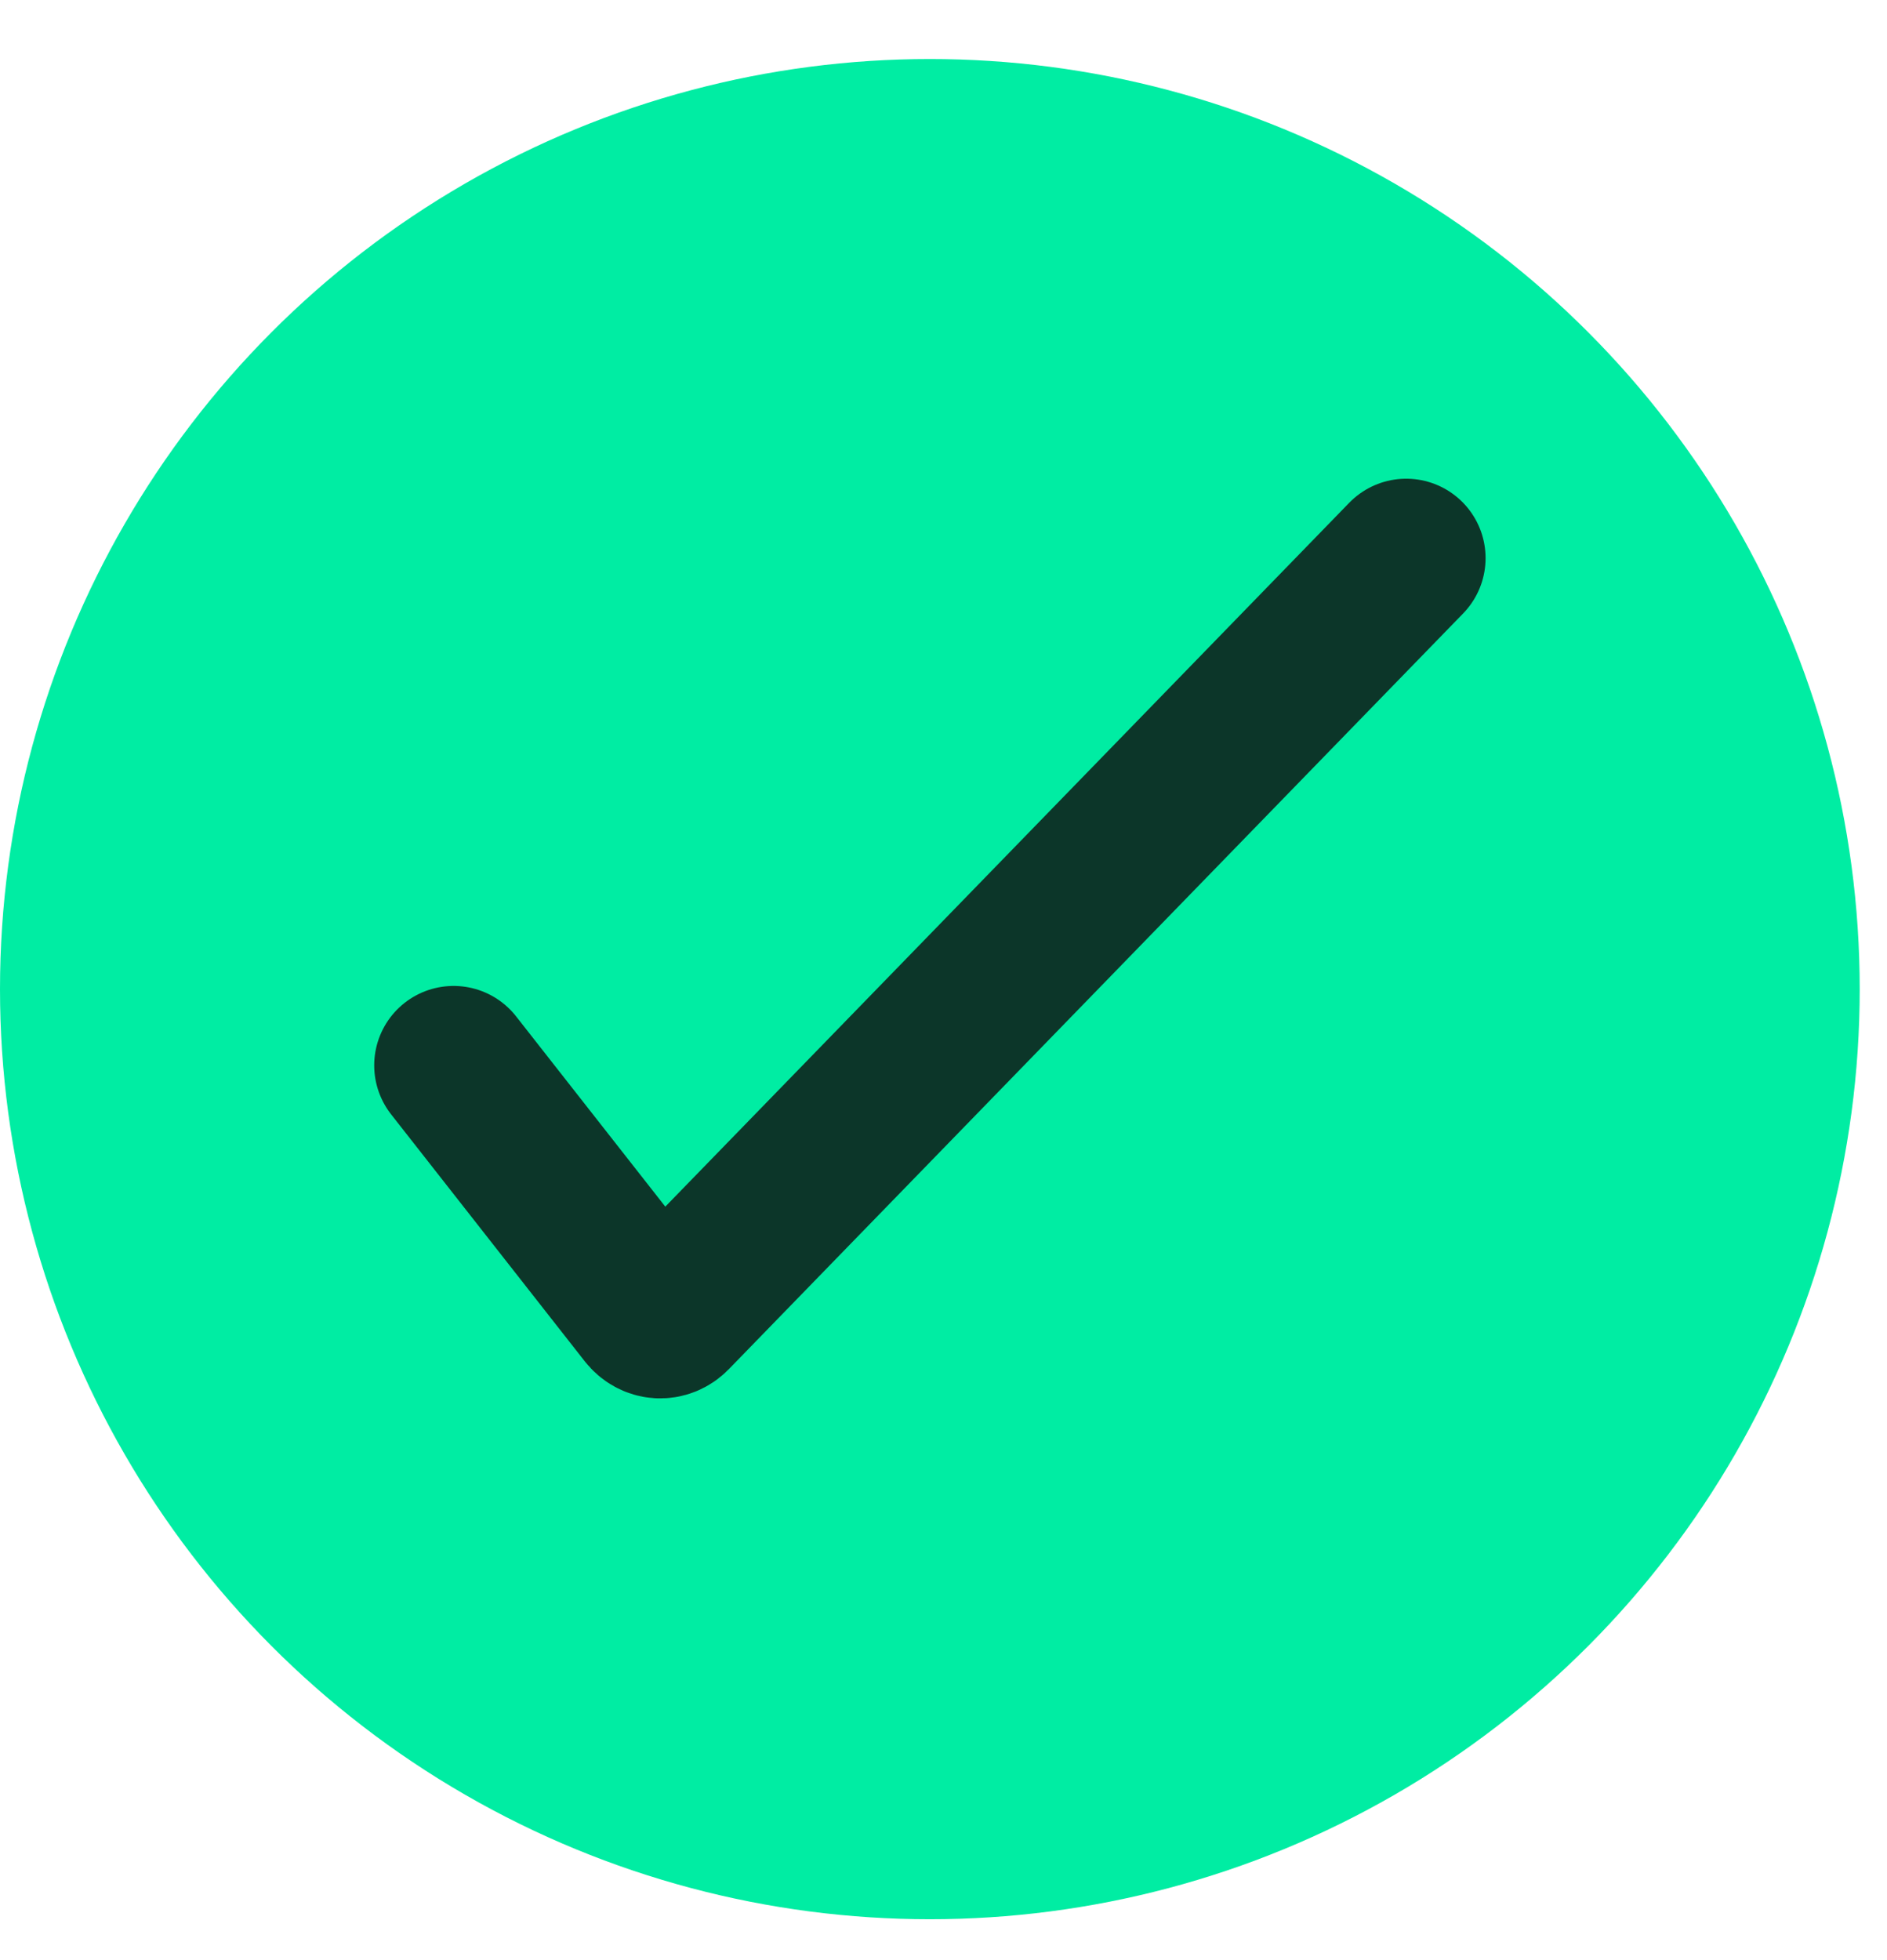
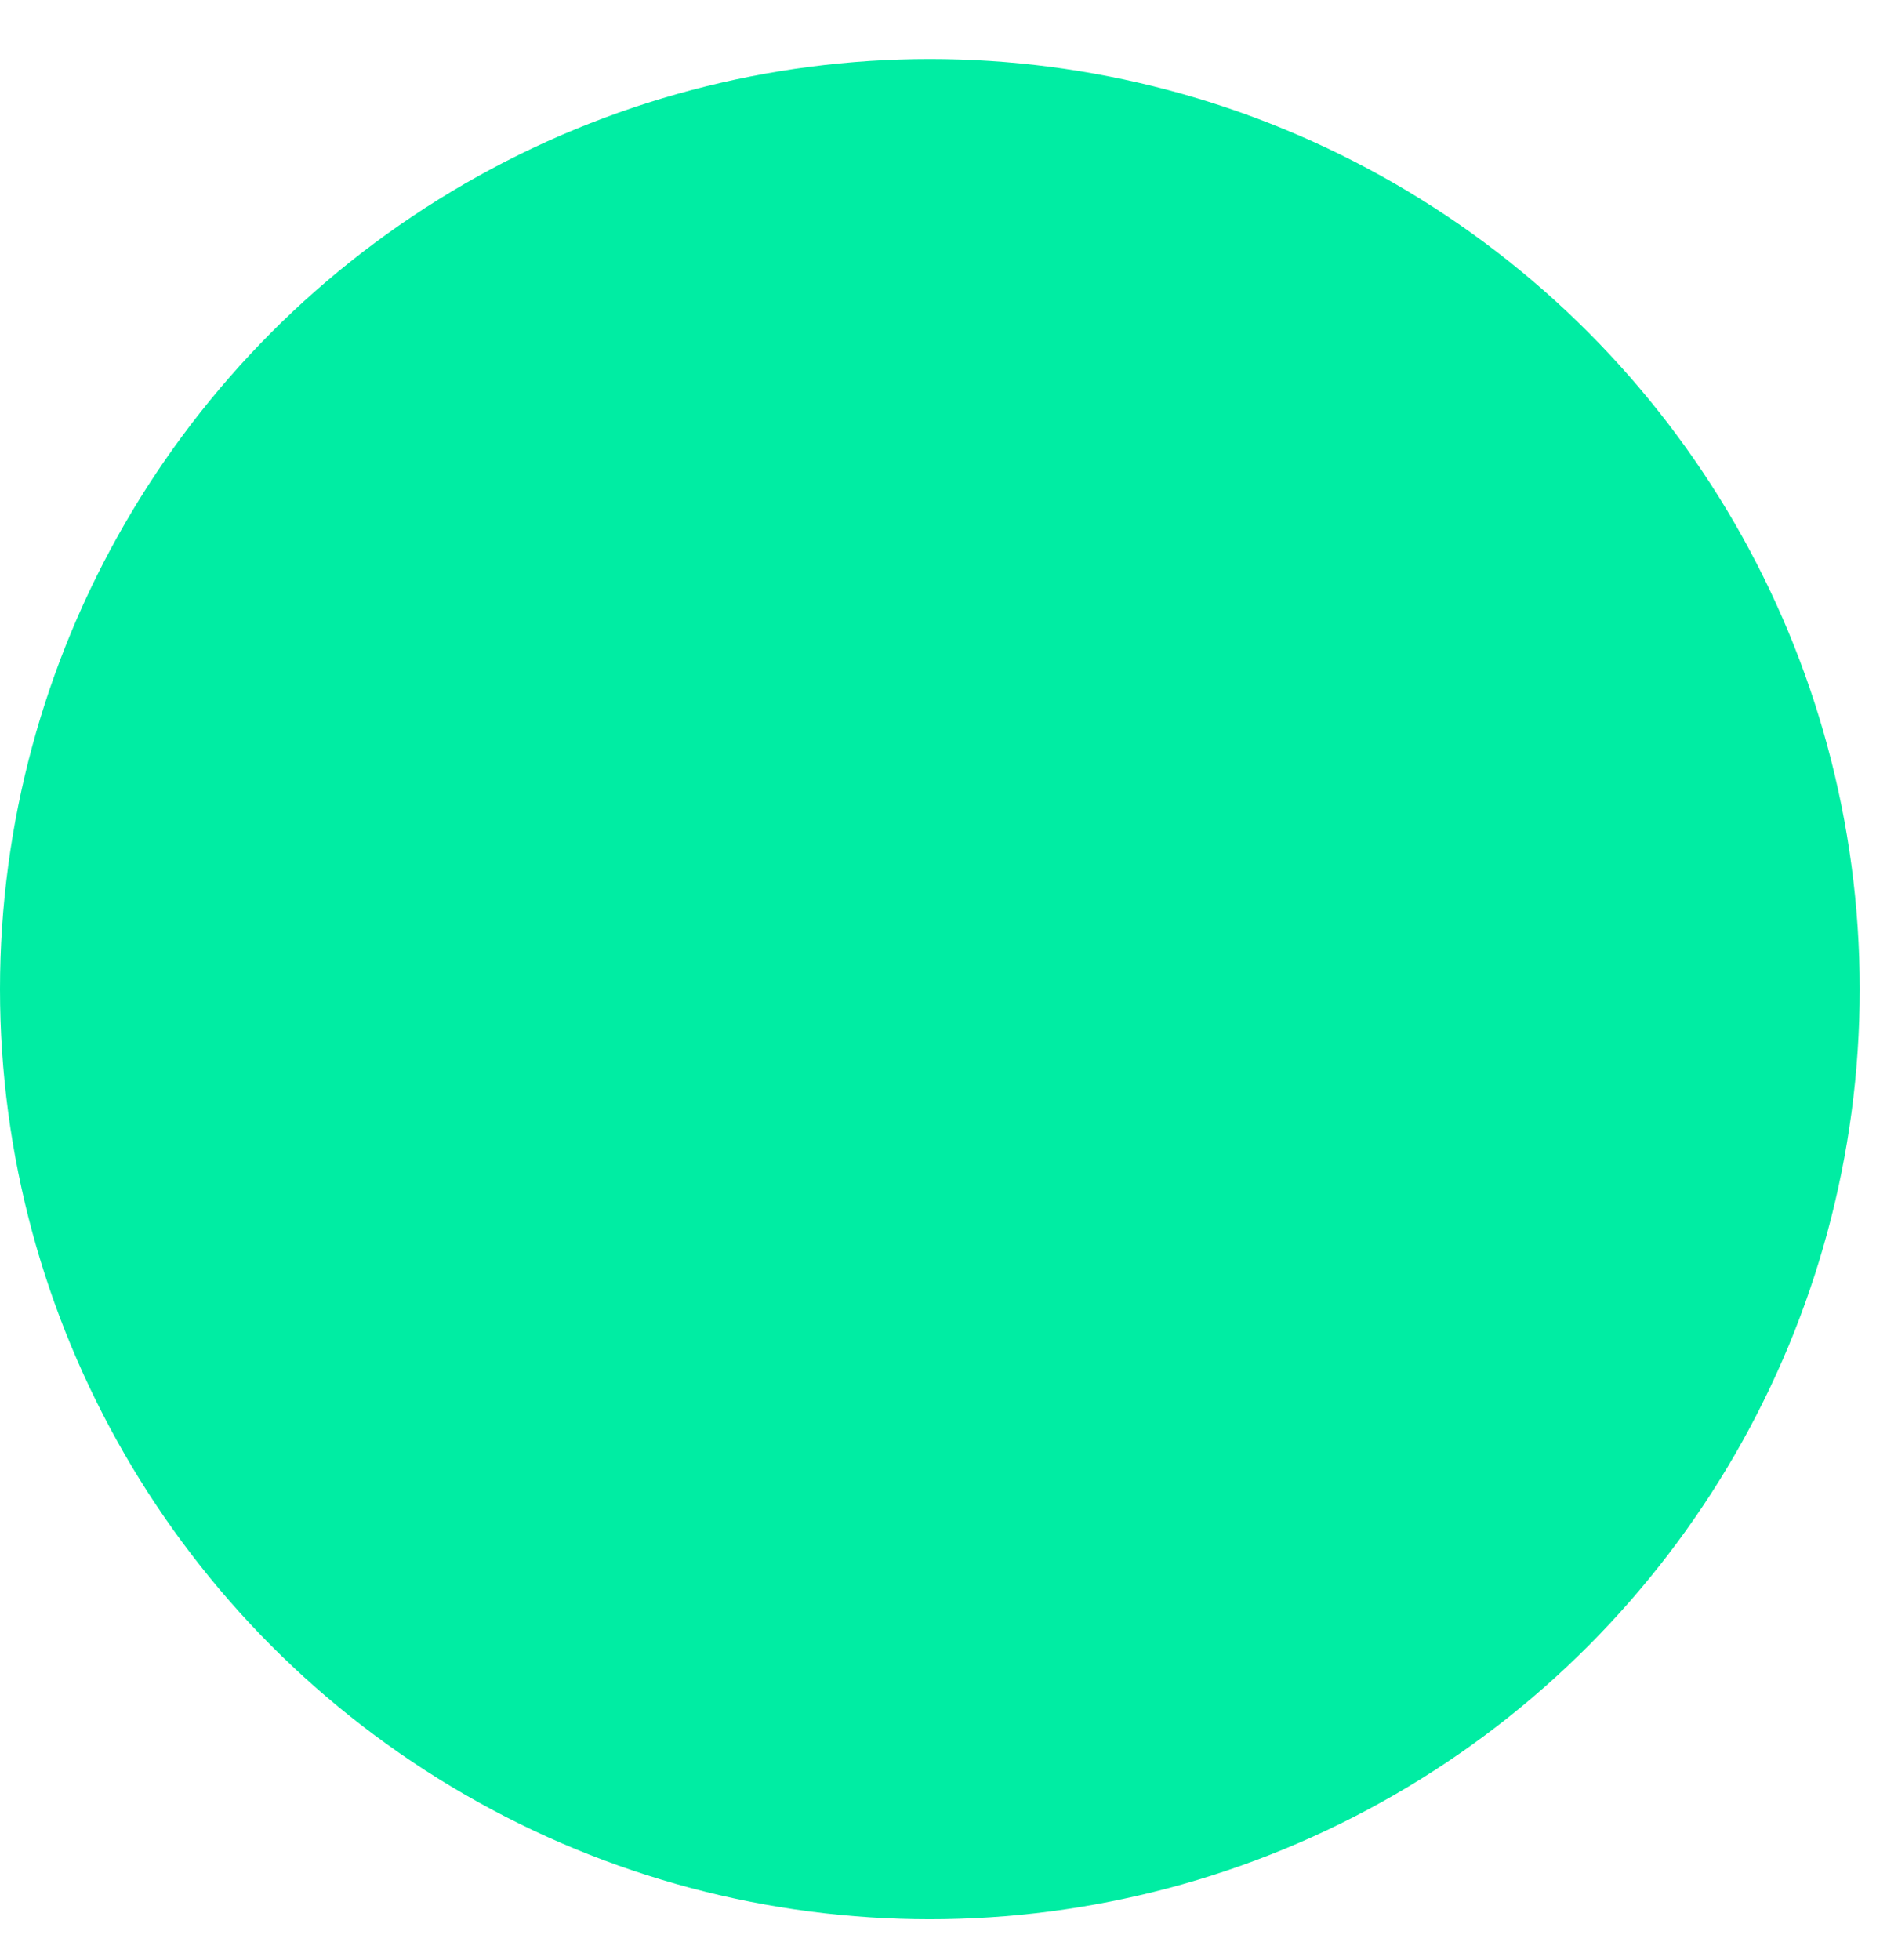
<svg xmlns="http://www.w3.org/2000/svg" width="26" height="27" viewBox="0 0 26 27" fill="none">
  <circle cx="12.812" cy="13.625" r="12.812" fill="#00EDA3" />
-   <path d="M6.25 14.675L8.916 18.074C9.008 18.191 9.158 18.2 9.259 18.096L19.375 7.688" stroke="#0C3629" stroke-width="2.188" stroke-miterlimit="10" stroke-linecap="round" stroke-linejoin="round" />
</svg>